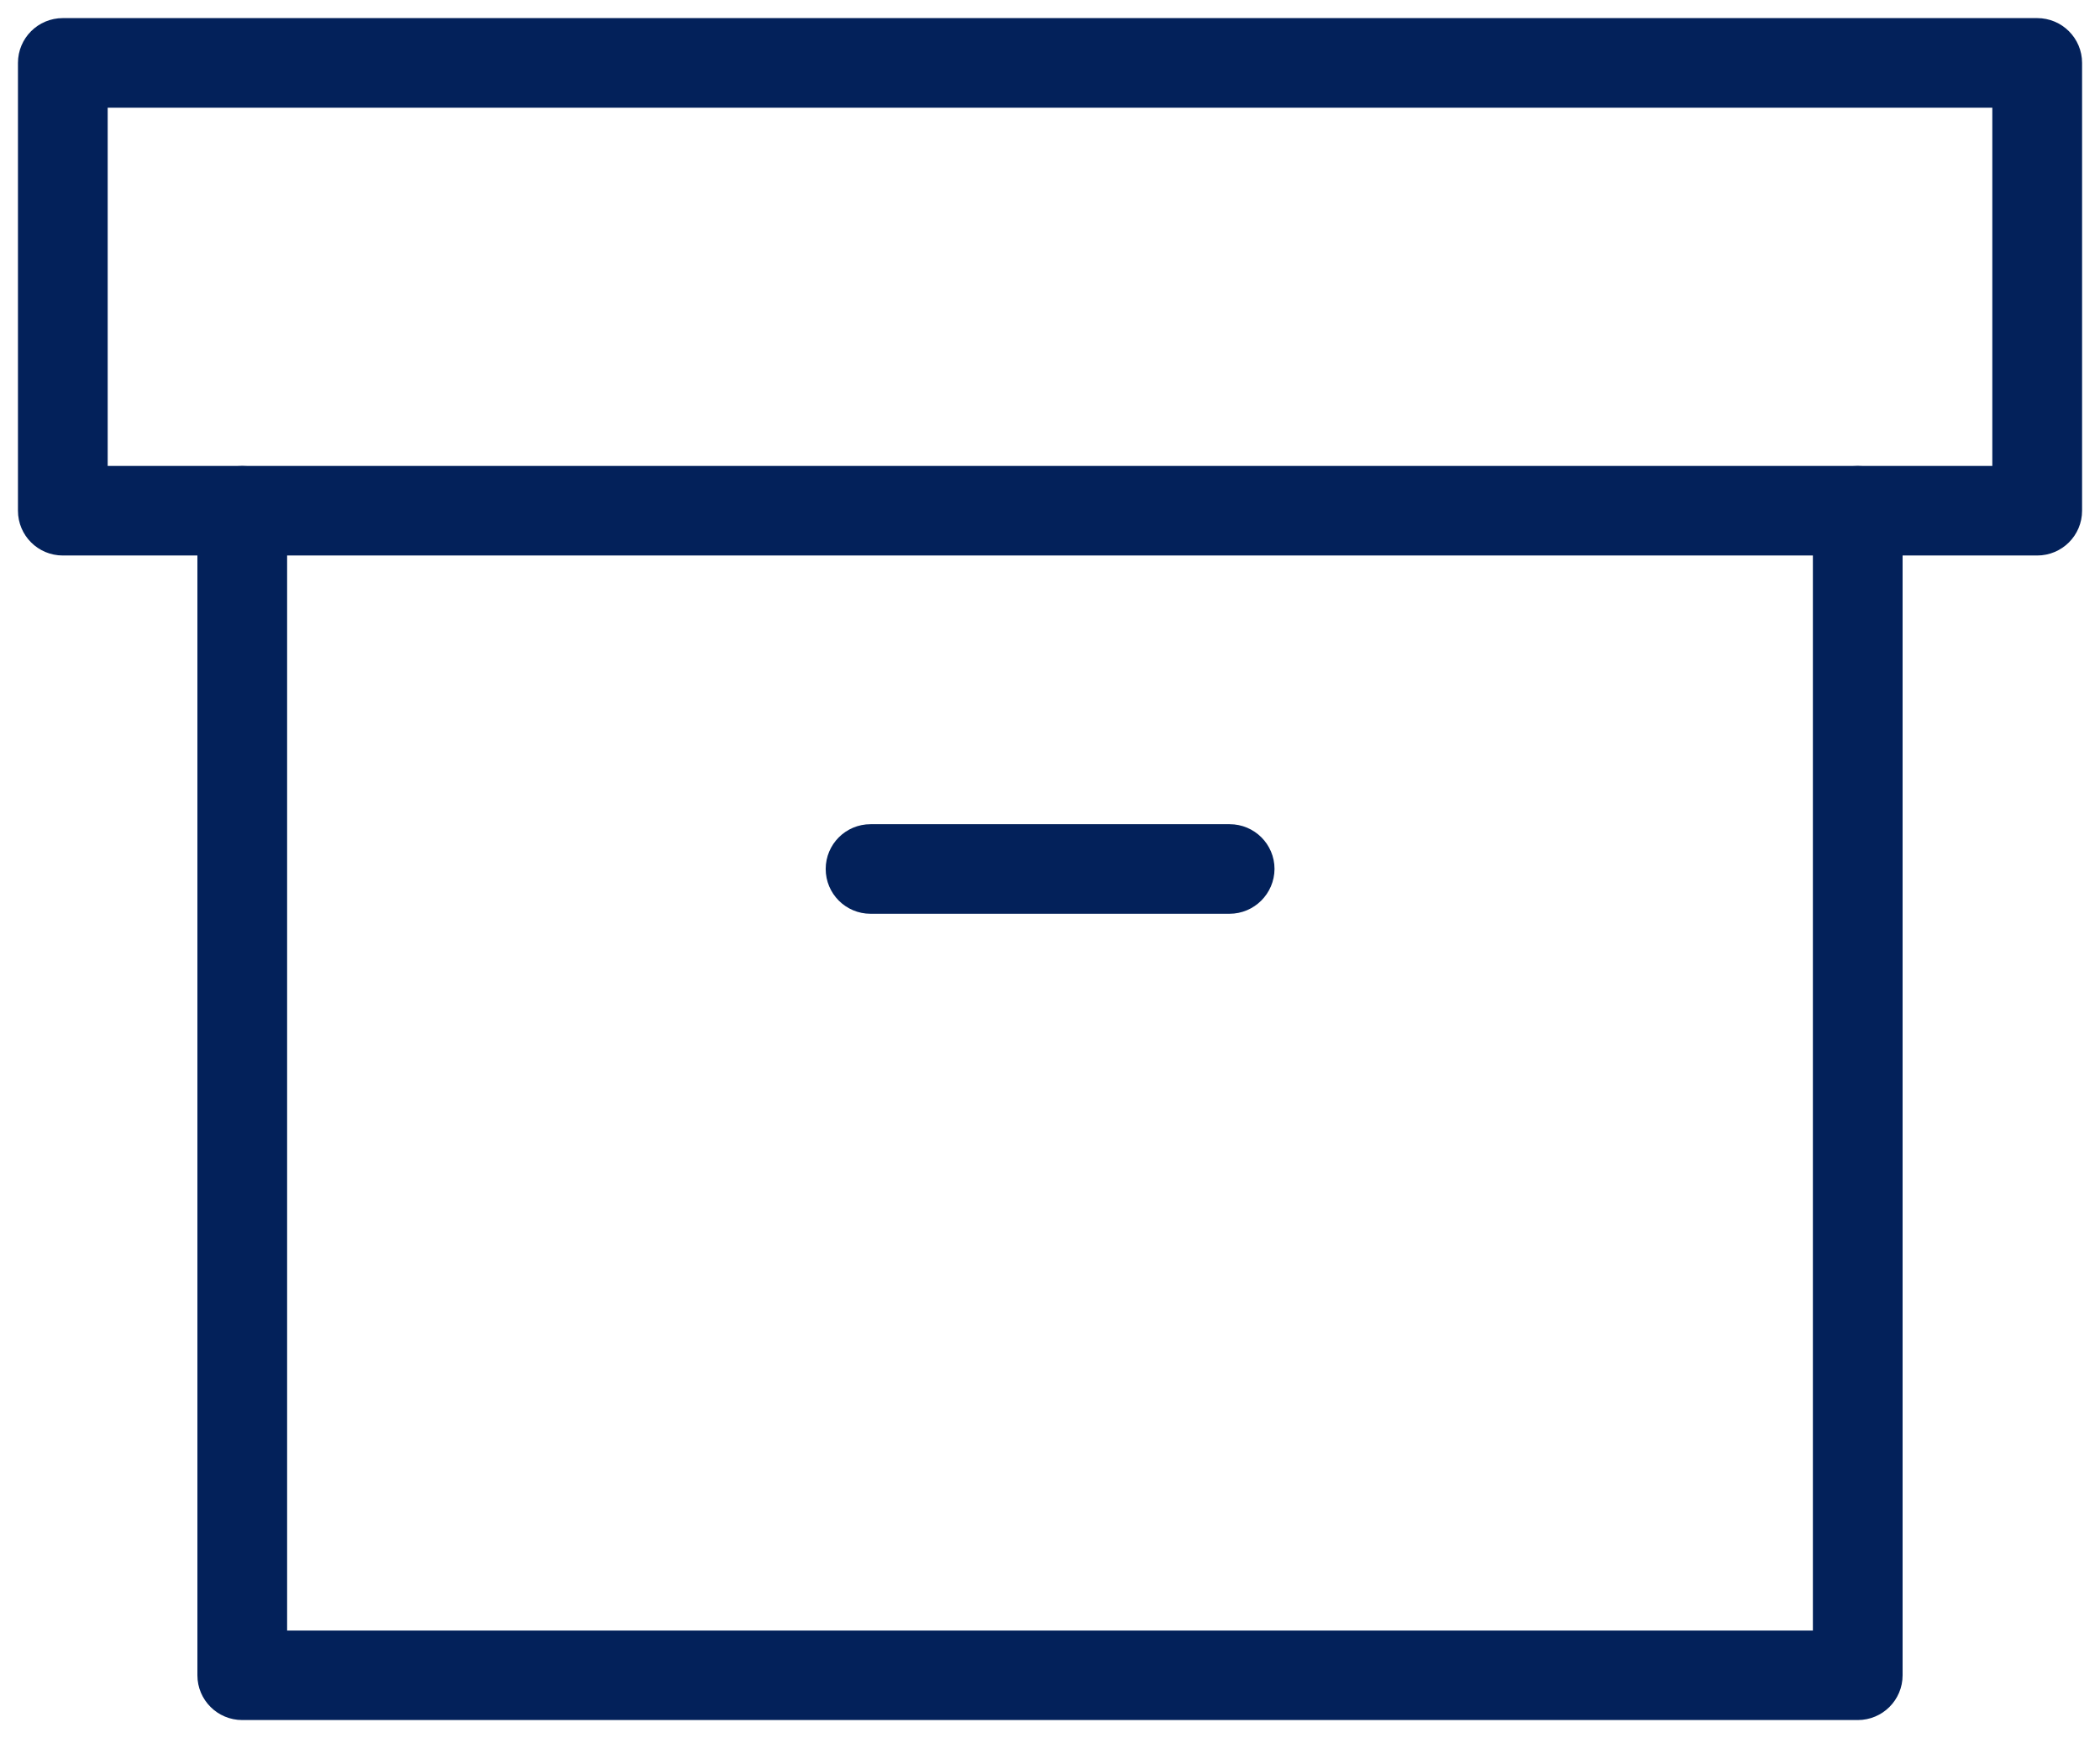
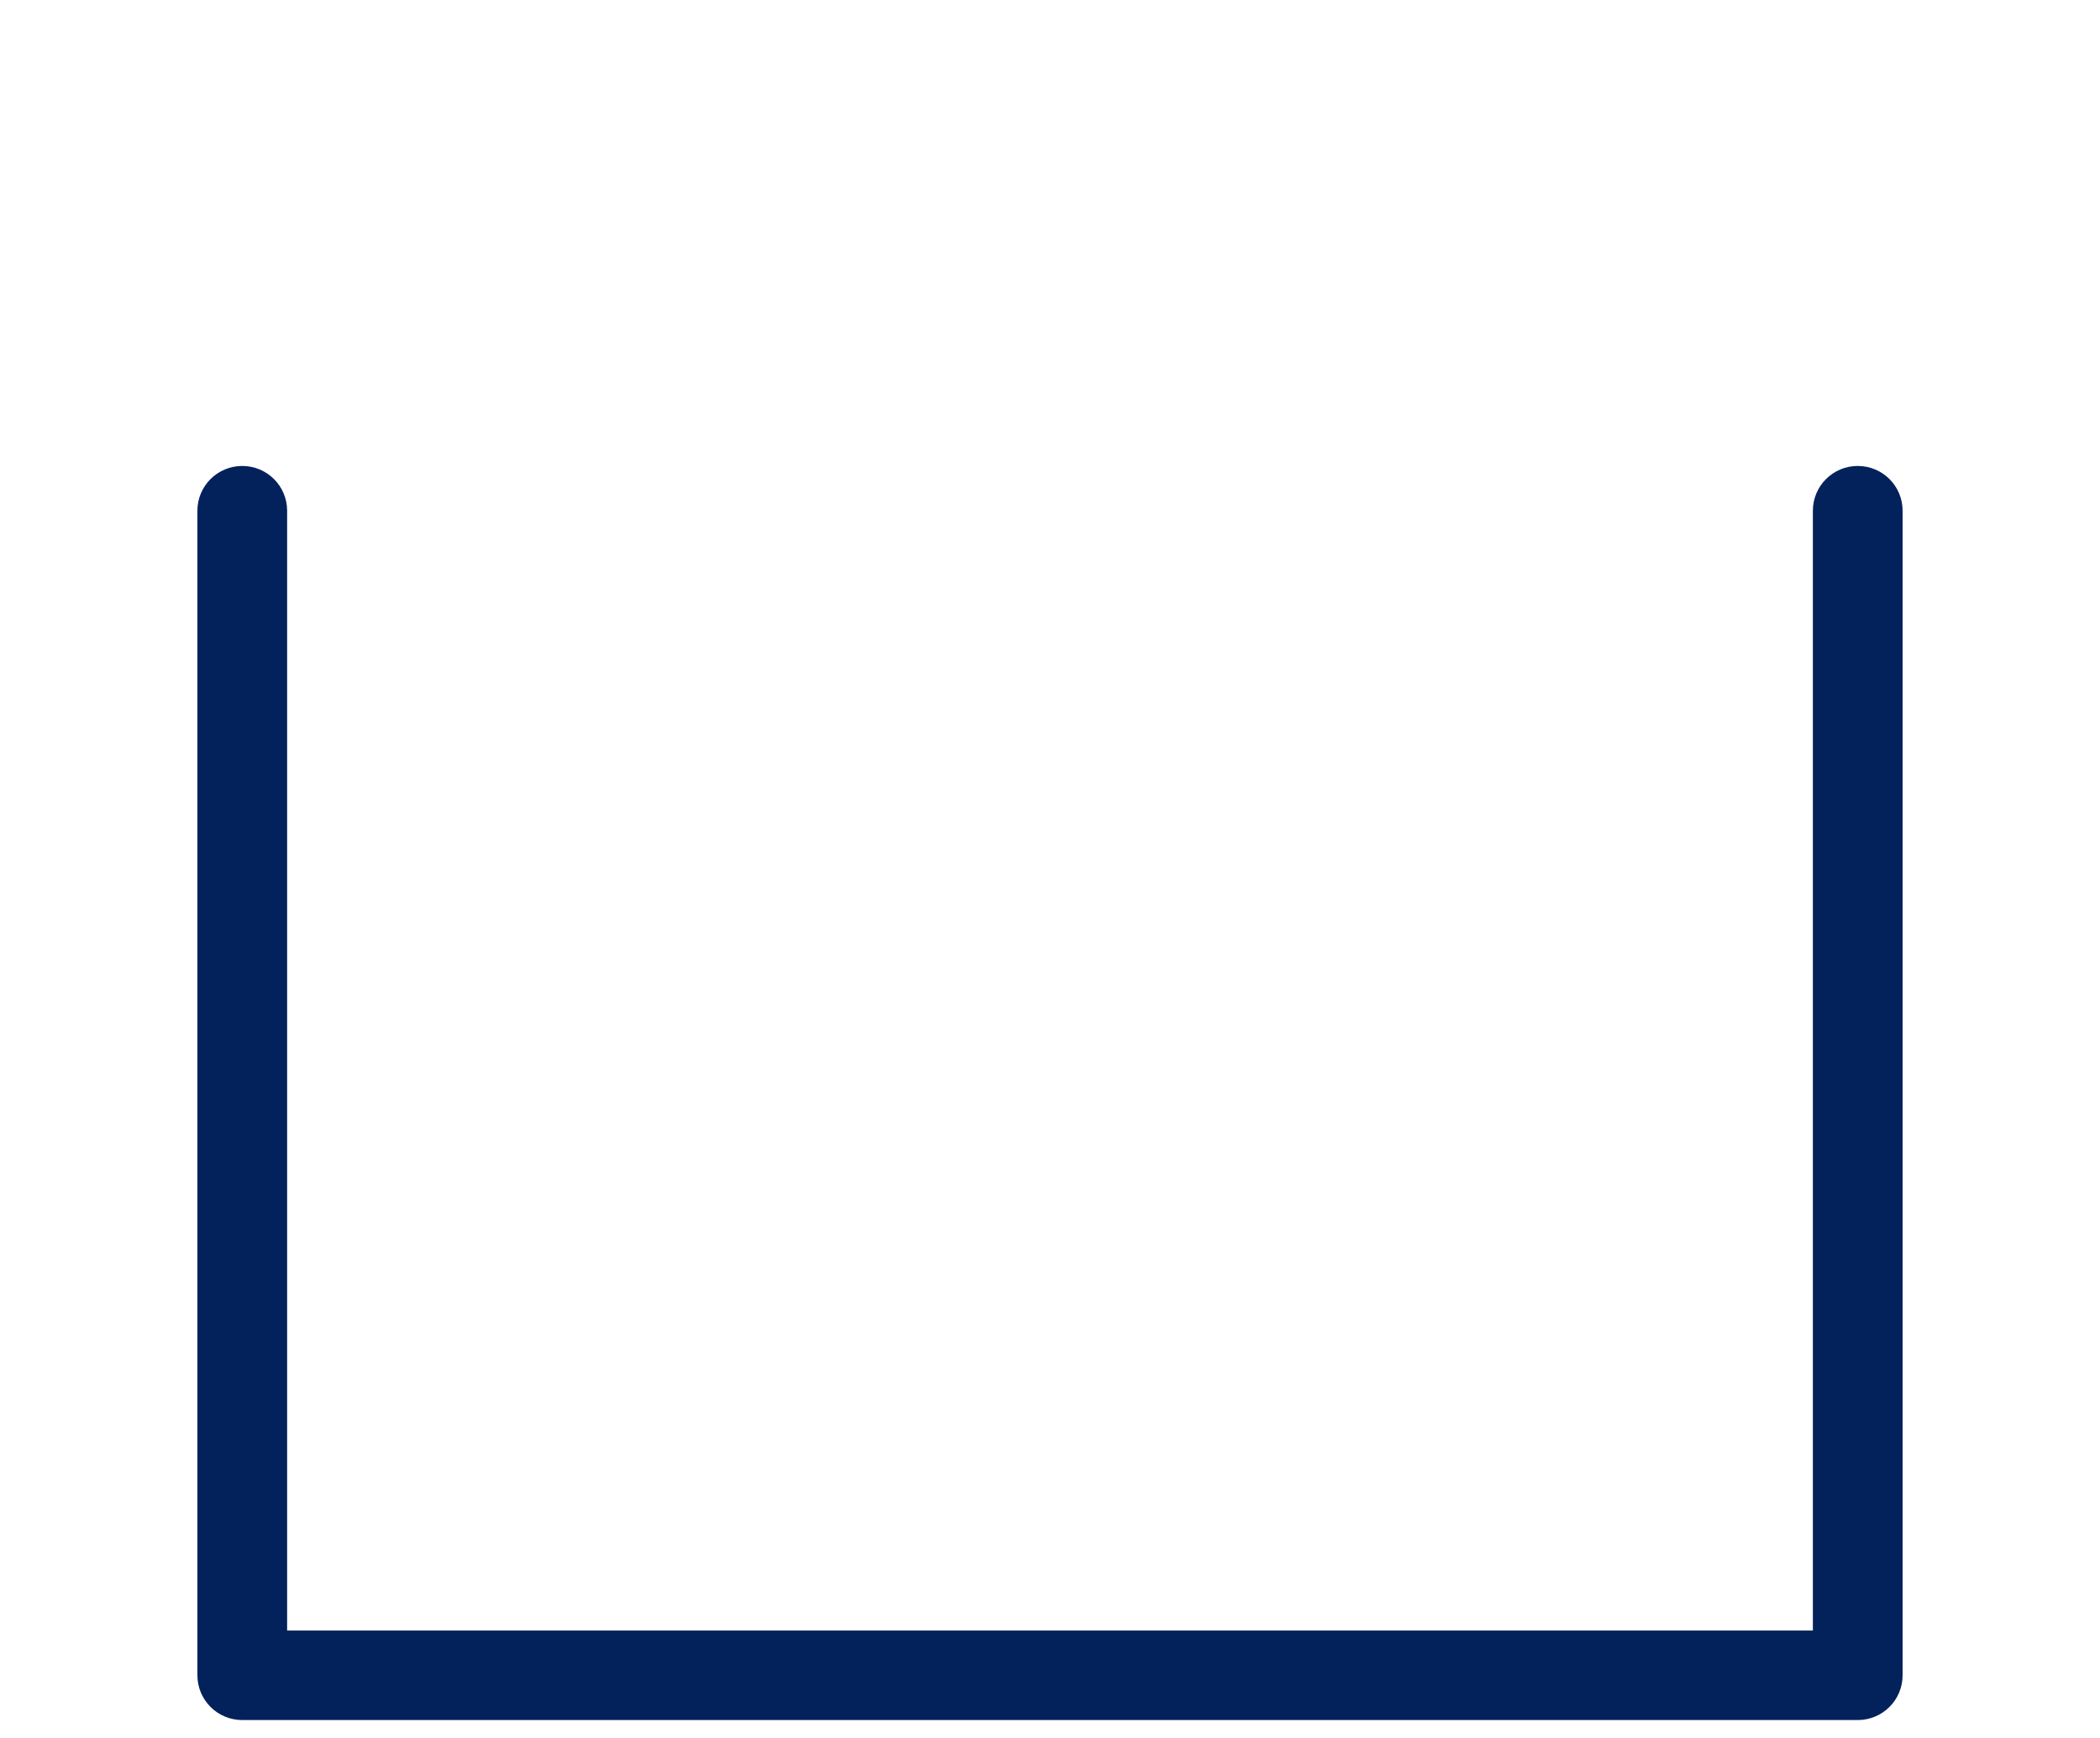
<svg xmlns="http://www.w3.org/2000/svg" width="58" height="48" viewBox="0 0 58 48" fill="none">
  <path d="M51.309 47.505H6.691C6.007 47.505 5.452 46.952 5.452 46.268V14.105C5.452 13.422 6.007 12.869 6.691 12.869C7.376 12.869 7.93 13.422 7.93 14.105V45.032H50.07V14.105C50.07 13.422 50.625 12.869 51.309 12.869C51.994 12.869 52.548 13.422 52.548 14.105V46.268C52.548 46.952 51.994 47.505 51.309 47.505Z" fill="#03215A" />
-   <path d="M56.265 15.342H1.735C1.05 15.342 0.496 14.789 0.496 14.105V1.737C0.496 1.054 1.05 0.5 1.735 0.5H56.265C56.95 0.5 57.505 1.054 57.505 1.737V14.105C57.505 14.789 56.95 15.342 56.265 15.342ZM2.974 12.869H55.026V2.974H2.974V12.869Z" fill="#03215A" />
-   <path d="M33.956 25.237H24.044C23.359 25.237 22.805 24.683 22.805 24C22.805 23.317 23.359 22.763 24.044 22.763H33.962C34.647 22.763 35.201 23.317 35.201 24C35.196 24.683 34.641 25.237 33.956 25.237Z" fill="#03215A" />
</svg>